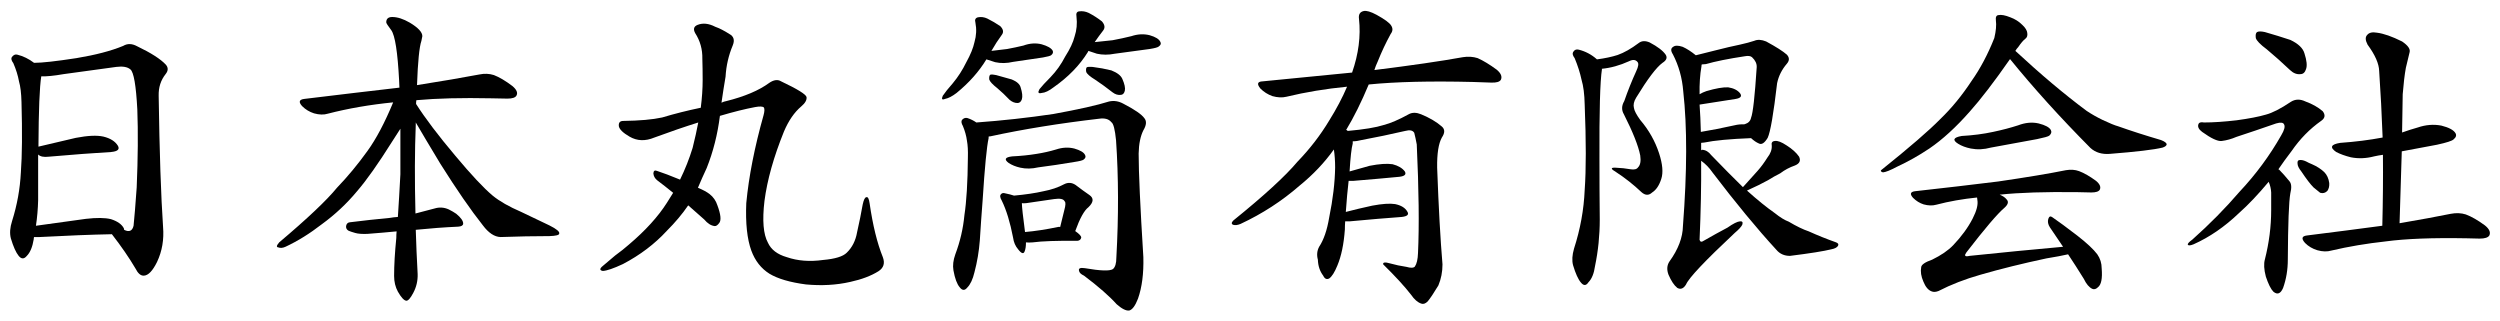
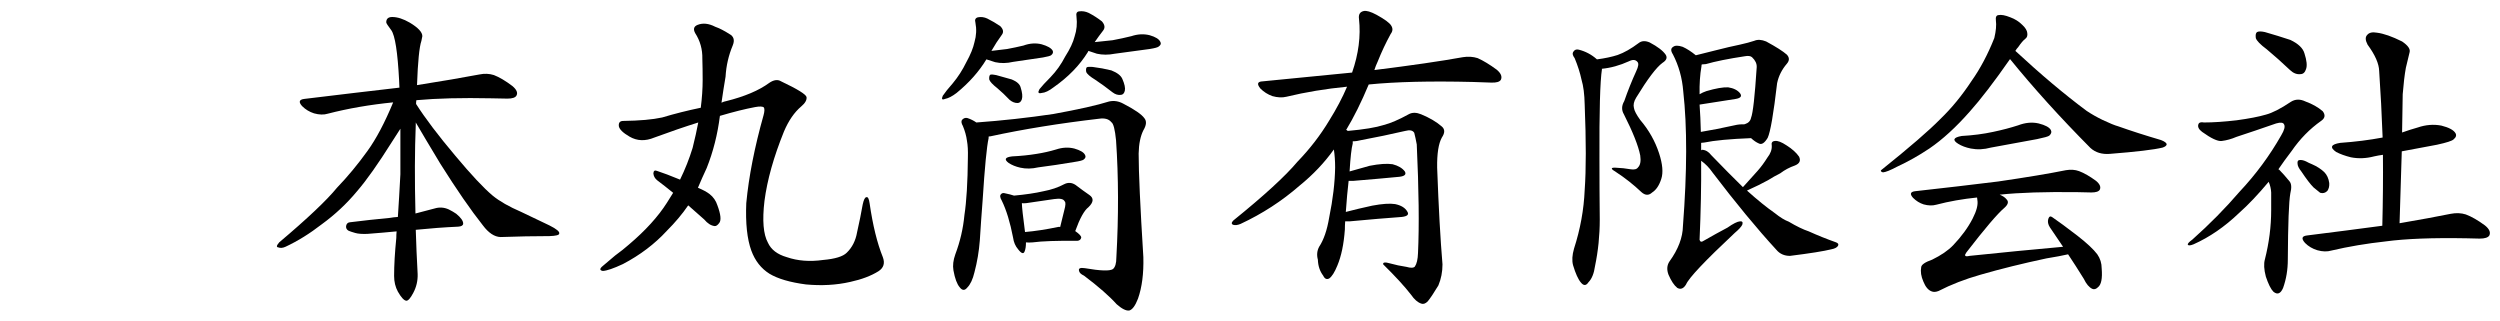
<svg xmlns="http://www.w3.org/2000/svg" version="1.1" x="0px" y="0px" width="280px" height="36px" viewBox="-1.133 -1.219 280 36" enable-background="new -1.133 -1.219 280 36" xml:space="preserve">
  <defs>
</defs>
-   <path d="M16.462,28.107c-0.492,1.007-0.984,1.523-1.477,1.547c-0.352,0.023-0.668-0.246-0.949-0.809  c-0.703-1.195-1.582-2.473-2.637-3.832c-2.344,0.047-5.04,0.153-8.086,0.316c-0.211,0-0.422,0-0.633,0  c-0.023,0.07-0.035,0.153-0.035,0.246c-0.141,0.867-0.399,1.489-0.773,1.863c-0.305,0.375-0.61,0.375-0.914,0  c-0.305-0.375-0.598-1.031-0.879-1.969c-0.141-0.563-0.094-1.207,0.141-1.934c0.563-1.781,0.891-3.598,0.984-5.449  c0.141-1.875,0.164-4.5,0.07-7.875c-0.023-0.984-0.118-1.758-0.281-2.32C0.875,7.237,0.665,6.557,0.36,5.854  C0.149,5.572,0.091,5.35,0.185,5.186c0.188-0.258,0.398-0.352,0.633-0.281c0.656,0.164,1.277,0.469,1.863,0.914  c0.891,0,2.473-0.176,4.746-0.527c2.132-0.352,3.879-0.809,5.238-1.371c0.469-0.281,0.984-0.269,1.547,0.035  c1.57,0.75,2.648,1.441,3.234,2.074c0.281,0.329,0.269,0.68-0.035,1.055c-0.54,0.68-0.797,1.489-0.773,2.426  c0.093,6.352,0.258,11.25,0.492,14.695C17.247,25.611,17.024,26.912,16.462,28.107z M14.177,19.775  c0.141-3.328,0.164-6.234,0.07-8.719c-0.141-2.695-0.399-4.195-0.773-4.5c-0.329-0.281-0.856-0.375-1.582-0.281  c-1.805,0.258-3.774,0.527-5.906,0.809C4.907,7.272,4.075,7.354,3.489,7.33c-0.188,1.148-0.293,3.774-0.316,7.875  c1.289-0.304,2.684-0.633,4.184-0.984c1.336-0.258,2.367-0.304,3.094-0.141c0.773,0.188,1.313,0.527,1.617,1.02  c0.234,0.399-0.012,0.633-0.738,0.703C9.36,15.92,7.028,16.096,4.333,16.33c-0.563,0.07-0.961-0.012-1.195-0.246  c0,1.711,0,3.422,0,5.133c-0.023,0.961-0.105,1.911-0.246,2.848c1.734-0.234,3.598-0.492,5.59-0.773  c1.218-0.141,2.156-0.128,2.813,0.035c0.726,0.234,1.207,0.575,1.441,1.02c0.023,0.094,0.035,0.153,0.035,0.176  c0.563,0.281,0.914,0.129,1.055-0.457C13.918,23.198,14.036,21.768,14.177,19.775z" />
  <path d="M43.603,8.596c-0.023-0.304-0.035-0.574-0.035-0.809c-0.164-3.164-0.457-5.039-0.879-5.625  c-0.375-0.492-0.563-0.785-0.563-0.879c0-0.398,0.223-0.598,0.668-0.598c0.585,0,1.242,0.211,1.969,0.633  c0.937,0.563,1.406,1.067,1.406,1.512c-0.047,0.188-0.083,0.364-0.105,0.527c-0.234,0.68-0.399,2.333-0.492,4.957  c2.813-0.445,5.145-0.844,6.996-1.195c0.563-0.117,1.102-0.093,1.617,0.07c0.609,0.234,1.301,0.645,2.074,1.23  c0.469,0.399,0.621,0.75,0.457,1.055c-0.118,0.234-0.457,0.352-1.02,0.352s-1.16-0.012-1.793-0.035c-3.282-0.07-6.082,0-8.402,0.211  c-0.023,0.118-0.035,0.258-0.035,0.422c1.031,1.617,2.496,3.551,4.395,5.801c1.781,2.133,3.176,3.621,4.184,4.465  c0.773,0.633,1.84,1.243,3.199,1.828c1.102,0.516,2.156,1.02,3.164,1.512c0.796,0.399,1.16,0.703,1.09,0.914  c0,0.164-0.364,0.258-1.09,0.281c-1.688,0-3.516,0.035-5.484,0.105c-0.68-0.023-1.336-0.457-1.969-1.301  c-1.359-1.71-2.953-4.02-4.781-6.926c-1.243-2.062-2.157-3.598-2.742-4.605c0,0.07,0,0.153,0,0.246  c-0.118,2.883-0.129,6.2-0.035,9.949c0.656-0.164,1.371-0.352,2.145-0.563c0.539-0.164,1.066-0.128,1.582,0.105  c0.328,0.164,0.609,0.329,0.844,0.492c0.539,0.445,0.796,0.821,0.773,1.125c-0.023,0.188-0.211,0.293-0.563,0.316  c-1.547,0.07-3.129,0.188-4.746,0.352c0.047,1.594,0.117,3.246,0.211,4.957c0.023,0.75-0.141,1.453-0.492,2.109  c-0.305,0.585-0.563,0.879-0.773,0.879c-0.258-0.023-0.575-0.364-0.949-1.02c-0.281-0.516-0.422-1.102-0.422-1.758  c0-1.195,0.082-2.613,0.246-4.254c0-0.258,0.012-0.504,0.035-0.738c-0.961,0.094-2.051,0.188-3.27,0.281  c-0.61,0.023-1.067-0.012-1.371-0.105c-0.329-0.093-0.575-0.176-0.738-0.246c-0.211-0.117-0.305-0.293-0.281-0.527  c0.047-0.258,0.188-0.398,0.422-0.422c1.5-0.188,3-0.352,4.5-0.492c0.234-0.047,0.527-0.082,0.879-0.105  c0.093-1.406,0.188-3,0.281-4.781c0-1.617,0-3.316,0-5.098c-0.258,0.399-0.575,0.891-0.949,1.477  c-1.547,2.461-2.848,4.301-3.902,5.52c-1.148,1.383-2.461,2.614-3.938,3.691c-1.359,1.055-2.719,1.898-4.078,2.531  c-0.305,0.141-0.575,0.164-0.809,0.07c-0.234-0.023-0.199-0.211,0.105-0.563c3.164-2.672,5.32-4.711,6.469-6.117  c1.195-1.242,2.332-2.613,3.41-4.113c0.984-1.359,1.945-3.176,2.883-5.449c-2.602,0.258-5.04,0.68-7.313,1.266  c-0.445,0.141-0.961,0.129-1.547-0.035c-0.516-0.164-0.961-0.434-1.336-0.809c-0.422-0.469-0.34-0.738,0.246-0.809  C36.794,9.393,40.345,8.971,43.603,8.596z" />
  <path d="M84.384,11.689c0.117-0.422,0.128-0.715,0.035-0.879c-0.141-0.117-0.469-0.128-0.984-0.035  c-1.125,0.211-2.438,0.54-3.938,0.984c-0.258,2.063-0.75,4.008-1.477,5.836c-0.352,0.75-0.68,1.489-0.984,2.215  c0.563,0.234,0.996,0.469,1.301,0.703c0.422,0.329,0.715,0.75,0.879,1.266c0.375,1.008,0.445,1.665,0.211,1.969  c-0.188,0.258-0.364,0.375-0.527,0.352c-0.399-0.047-0.786-0.293-1.16-0.738c-0.633-0.563-1.23-1.09-1.793-1.582  c-0.656,0.961-1.454,1.911-2.391,2.848c-1.359,1.477-3,2.719-4.922,3.727c-1.055,0.492-1.805,0.75-2.25,0.773  c-0.375-0.07-0.375-0.258,0-0.563c0.469-0.399,0.926-0.786,1.371-1.16c0.609-0.445,1.125-0.855,1.547-1.23  c1.851-1.57,3.27-3.129,4.254-4.676c0.234-0.375,0.469-0.75,0.703-1.125c-0.633-0.515-1.23-0.984-1.793-1.406  c-0.258-0.211-0.399-0.469-0.422-0.773c0.023-0.281,0.152-0.375,0.387-0.281c0.656,0.211,1.523,0.54,2.602,0.984  c0.563-1.148,1.031-2.332,1.406-3.551c0.258-1.031,0.469-1.98,0.633-2.848c-1.5,0.469-3.141,1.032-4.922,1.688  c-1.008,0.422-1.934,0.387-2.777-0.105c-0.727-0.422-1.125-0.809-1.195-1.16c-0.047-0.398,0.117-0.598,0.492-0.598  c1.828-0.023,3.281-0.152,4.359-0.387c1.406-0.422,2.848-0.785,4.324-1.09c0.141-1.102,0.211-2.145,0.211-3.129  c0-0.844-0.012-1.629-0.035-2.355c0.023-1.055-0.246-2.016-0.809-2.883c-0.234-0.445-0.141-0.75,0.281-0.914  c0.585-0.234,1.242-0.164,1.969,0.211c0.469,0.164,0.996,0.434,1.582,0.809c0.492,0.258,0.621,0.68,0.387,1.266  C80.469,4.975,80.2,6.147,80.13,7.365c-0.164,0.961-0.316,1.934-0.457,2.918c0.188-0.093,0.363-0.152,0.527-0.176  c2.062-0.515,3.668-1.195,4.816-2.039c0.515-0.352,0.961-0.41,1.336-0.176C88.181,8.76,89.13,9.346,89.2,9.65  c0.047,0.329-0.153,0.68-0.598,1.055c-0.773,0.656-1.418,1.594-1.934,2.813c-1.148,2.836-1.875,5.426-2.18,7.77  c-0.258,2.18-0.129,3.739,0.387,4.676c0.352,0.773,1.055,1.313,2.109,1.617c1.218,0.422,2.578,0.527,4.078,0.316  c1.336-0.118,2.215-0.387,2.637-0.809c0.609-0.585,0.996-1.348,1.16-2.285c0.258-1.148,0.469-2.191,0.633-3.129  c0.117-0.539,0.258-0.809,0.422-0.809c0.164-0.047,0.281,0.188,0.352,0.703c0.352,2.438,0.844,4.442,1.477,6.012  c0.258,0.68,0.093,1.207-0.492,1.582c-0.821,0.515-1.875,0.914-3.164,1.195c-1.547,0.352-3.199,0.445-4.957,0.281  c-1.781-0.234-3.141-0.633-4.078-1.195c-0.938-0.586-1.617-1.454-2.039-2.602c-0.469-1.289-0.656-3.059-0.563-5.309  C82.731,18.557,83.376,15.275,84.384,11.689z" />
  <path d="M104.704,9.861c-0.329,0.141-0.41,0.023-0.246-0.352c0.234-0.352,0.609-0.82,1.125-1.406  c0.585-0.703,1.09-1.488,1.512-2.355c0.469-0.844,0.773-1.594,0.914-2.25c0.211-0.726,0.246-1.453,0.105-2.18  c-0.094-0.328,0-0.527,0.281-0.598c0.352-0.07,0.703-0.023,1.055,0.141c0.515,0.258,0.996,0.54,1.441,0.844  c0.352,0.352,0.41,0.68,0.176,0.984c-0.399,0.54-0.786,1.137-1.16,1.793c0.609-0.07,1.195-0.141,1.758-0.211  c0.633-0.117,1.242-0.246,1.828-0.387c0.703-0.258,1.383-0.304,2.039-0.141c0.656,0.188,1.066,0.422,1.23,0.703  c0.093,0.188,0.035,0.364-0.176,0.527c-0.094,0.07-0.399,0.153-0.914,0.246c-1.148,0.164-2.262,0.329-3.34,0.492  c-0.703,0.164-1.371,0.176-2.004,0.035c-0.352-0.117-0.68-0.223-0.984-0.316c-0.821,1.359-1.934,2.614-3.34,3.762  C105.513,9.568,105.079,9.791,104.704,9.861z M108.606,25.717c-0.094,1.219-0.293,2.402-0.598,3.551  c-0.188,0.796-0.457,1.371-0.809,1.723c-0.281,0.352-0.563,0.339-0.844-0.035c-0.305-0.352-0.54-0.984-0.703-1.898  c-0.094-0.54-0.023-1.137,0.211-1.793c0.539-1.429,0.879-2.895,1.02-4.395c0.234-1.523,0.363-3.668,0.387-6.434  c0.023-0.773-0.012-1.406-0.105-1.898c-0.07-0.539-0.223-1.09-0.457-1.652c-0.164-0.281-0.199-0.504-0.105-0.668  c0.188-0.211,0.398-0.281,0.633-0.211c0.352,0.118,0.68,0.281,0.984,0.492c2.906-0.211,5.777-0.527,8.613-0.949  c2.835-0.515,4.922-0.984,6.258-1.406c0.539-0.117,1.066-0.035,1.582,0.246c1.266,0.656,2.051,1.195,2.355,1.617  c0.281,0.329,0.246,0.786-0.105,1.371c-0.329,0.656-0.504,1.524-0.527,2.602c0,2.086,0.176,5.954,0.527,11.602  c0.047,1.828-0.153,3.375-0.598,4.641c-0.305,0.796-0.633,1.242-0.984,1.336c-0.352,0.047-0.821-0.188-1.406-0.703  c-0.821-0.914-2.039-1.981-3.656-3.199c-0.352-0.164-0.54-0.352-0.563-0.563c-0.07-0.258,0.141-0.352,0.633-0.281  c1.758,0.304,2.813,0.339,3.164,0.105c0.258-0.211,0.387-0.645,0.387-1.301c0.258-4.641,0.246-9.012-0.035-13.113  c-0.118-1.218-0.293-1.898-0.527-2.039c-0.281-0.352-0.738-0.48-1.371-0.387c-4.43,0.516-8.485,1.172-12.164,1.969  c-0.07,0-0.141,0.012-0.211,0.035c0,0.047,0,0.105,0,0.176c-0.211,0.938-0.434,3.247-0.668,6.926  C108.805,22.706,108.7,24.217,108.606,25.717z M109.661,7.682c-0.023-0.258,0.012-0.434,0.105-0.527  c0.141-0.047,0.363-0.035,0.668,0.035c0.609,0.164,1.195,0.329,1.758,0.492c0.563,0.234,0.891,0.527,0.984,0.879  c0.188,0.586,0.234,1.032,0.141,1.336c-0.094,0.281-0.258,0.422-0.492,0.422c-0.305,0-0.598-0.117-0.879-0.352  c-0.469-0.492-0.926-0.926-1.371-1.301C110.036,8.244,109.731,7.916,109.661,7.682z M110.997,20.514  c0.093-0.117,0.258-0.141,0.492-0.07c0.352,0.07,0.668,0.153,0.949,0.246c1.289-0.117,2.391-0.281,3.305-0.492  c0.867-0.164,1.629-0.422,2.285-0.773c0.445-0.234,0.879-0.211,1.301,0.07c0.585,0.445,1.102,0.821,1.547,1.125  c0.515,0.352,0.48,0.809-0.105,1.371c-0.469,0.352-0.961,1.243-1.477,2.672c0.469,0.329,0.691,0.575,0.668,0.738  c-0.047,0.211-0.188,0.329-0.422,0.352c-2.297-0.023-3.973,0.035-5.027,0.176c-0.281,0.023-0.527,0.023-0.738,0  c0,0.422-0.047,0.75-0.141,0.984c-0.118,0.352-0.364,0.281-0.738-0.211c-0.305-0.352-0.492-0.785-0.563-1.301  c-0.329-1.71-0.75-3.094-1.266-4.148C110.856,20.9,110.833,20.654,110.997,20.514z M114.97,16.014  c0.75-0.117,1.477-0.281,2.18-0.492c0.703-0.234,1.383-0.269,2.039-0.105c0.656,0.188,1.055,0.422,1.195,0.703  c0.117,0.188,0.07,0.364-0.141,0.527c-0.094,0.094-0.457,0.188-1.09,0.281c-1.383,0.234-2.719,0.434-4.008,0.598  c-0.703,0.164-1.371,0.176-2.004,0.035c-0.516-0.117-0.949-0.293-1.301-0.527c-0.54-0.398-0.41-0.645,0.387-0.738  C113.212,16.248,114.126,16.154,114.97,16.014z M113.317,21.533c0,0.375,0.117,1.454,0.352,3.234  c1.102-0.093,2.332-0.281,3.691-0.563c0.07-0.023,0.152-0.023,0.246,0c0.164-0.68,0.316-1.301,0.457-1.863  c0.164-0.585,0.176-0.926,0.035-1.02c-0.118-0.258-0.504-0.339-1.16-0.246c-0.938,0.141-1.981,0.293-3.129,0.457  C113.575,21.557,113.411,21.557,113.317,21.533z M115.532,9.193c-0.375,0.094-0.457-0.047-0.246-0.422  c0.258-0.328,0.668-0.773,1.23-1.336c0.656-0.68,1.207-1.453,1.652-2.32c0.539-0.844,0.891-1.594,1.055-2.25  c0.234-0.703,0.304-1.441,0.211-2.215c-0.07-0.375,0.035-0.574,0.316-0.598c0.352-0.047,0.703,0.012,1.055,0.176  c0.539,0.281,1.031,0.598,1.477,0.949c0.328,0.375,0.375,0.715,0.141,1.02c-0.329,0.422-0.645,0.856-0.949,1.301  c0.68-0.07,1.348-0.141,2.004-0.211c0.75-0.141,1.453-0.293,2.109-0.457c0.703-0.234,1.383-0.269,2.039-0.105  c0.656,0.188,1.055,0.434,1.195,0.738c0.117,0.188,0.058,0.364-0.176,0.527c-0.094,0.094-0.434,0.188-1.02,0.281  c-1.313,0.188-2.614,0.364-3.902,0.527c-0.703,0.141-1.371,0.141-2.004,0c-0.352-0.117-0.668-0.223-0.949-0.316  c-0.023,0.023-0.047,0.07-0.07,0.141c-0.914,1.477-2.192,2.79-3.832,3.938C116.353,8.959,115.907,9.17,115.532,9.193z   M120.524,6.838c-0.047-0.258-0.023-0.434,0.07-0.527c0.117-0.047,0.328-0.058,0.633-0.035c0.75,0.094,1.453,0.223,2.109,0.387  c0.656,0.258,1.066,0.575,1.23,0.949c0.258,0.586,0.352,1.032,0.281,1.336c-0.07,0.281-0.211,0.434-0.422,0.457  c-0.329,0.047-0.645-0.047-0.949-0.281c-0.656-0.515-1.301-0.984-1.934-1.406C120.958,7.365,120.618,7.072,120.524,6.838z" />
  <path d="M157.544,14.959c-0.094-0.515-0.188-0.949-0.281-1.301c-0.164-0.281-0.504-0.352-1.02-0.211  c-1.617,0.375-3.247,0.715-4.887,1.02c-0.352,0.094-0.68,0.141-0.984,0.141c0,0.07,0,0.153,0,0.246  c-0.141,0.516-0.258,1.559-0.352,3.129c0.703-0.188,1.453-0.398,2.25-0.633c1.078-0.211,1.934-0.269,2.566-0.176  c0.633,0.164,1.09,0.434,1.371,0.809c0.188,0.329-0.012,0.527-0.598,0.598c-1.454,0.141-3.176,0.293-5.168,0.457  c-0.188,0-0.364,0-0.527,0c-0.118,0.984-0.223,2.145-0.316,3.48c0.891-0.234,1.875-0.469,2.953-0.703  c1.125-0.211,1.98-0.269,2.566-0.176c0.68,0.141,1.137,0.422,1.371,0.844c0.211,0.329,0,0.527-0.633,0.598  c-1.641,0.118-3.586,0.281-5.836,0.492c-0.234,0-0.399,0-0.492,0c-0.023,0.305-0.035,0.61-0.035,0.914  c-0.118,1.641-0.399,2.988-0.844,4.043c-0.305,0.75-0.61,1.23-0.914,1.441c-0.281,0.141-0.504,0.035-0.668-0.316  c-0.375-0.492-0.575-1.09-0.598-1.793c-0.141-0.515-0.094-0.996,0.141-1.441c0.515-0.773,0.891-1.863,1.125-3.27  c0.422-2.062,0.645-3.938,0.668-5.625c0-0.703-0.047-1.371-0.141-2.004c-1.055,1.477-2.333,2.825-3.832,4.043  c-1.992,1.735-4.196,3.164-6.609,4.289c-0.329,0.141-0.61,0.176-0.844,0.105c-0.211-0.093-0.199-0.258,0.035-0.492  c3.422-2.765,5.813-4.957,7.172-6.574c1.383-1.429,2.566-2.965,3.551-4.605c0.82-1.313,1.488-2.578,2.004-3.797  c-2.391,0.234-4.653,0.61-6.785,1.125c-0.469,0.118-0.997,0.094-1.582-0.07c-0.516-0.188-0.961-0.469-1.336-0.844  c-0.422-0.515-0.34-0.785,0.246-0.809c3.563-0.352,6.902-0.68,10.02-0.984c0.726-2.086,0.984-4.09,0.773-6.012  c-0.07-0.492,0.105-0.785,0.527-0.879c0.304-0.07,0.785,0.07,1.441,0.422c0.937,0.516,1.488,0.926,1.652,1.23  c0.188,0.305,0.164,0.61-0.07,0.914c-0.54,0.984-1.02,2.004-1.441,3.059c-0.164,0.352-0.293,0.68-0.387,0.984  c4.148-0.515,7.453-0.996,9.914-1.441c0.585-0.093,1.137-0.058,1.652,0.105c0.633,0.281,1.348,0.715,2.145,1.301  c0.469,0.399,0.621,0.773,0.457,1.125c-0.141,0.234-0.504,0.34-1.09,0.316c-0.633-0.023-1.313-0.047-2.039-0.07  c-4.734-0.117-8.625-0.023-11.672,0.281c-0.821,1.969-1.665,3.668-2.531,5.098c0.047,0,0.082,0.012,0.105,0.035  c0.023,0.023,0.047,0.047,0.07,0.07c1.828-0.164,3.176-0.387,4.043-0.668c0.75-0.188,1.699-0.598,2.848-1.23  c0.375-0.188,0.82-0.176,1.336,0.035c0.961,0.399,1.734,0.856,2.32,1.371c0.352,0.305,0.352,0.715,0,1.23  c-0.375,0.68-0.551,1.805-0.527,3.375c0.164,4.453,0.363,8.063,0.598,10.828c0,0.844-0.153,1.629-0.457,2.355  c-0.492,0.82-0.891,1.418-1.195,1.793c-0.258,0.258-0.504,0.339-0.738,0.246c-0.399-0.141-0.773-0.469-1.125-0.984  c-0.727-0.938-1.77-2.074-3.129-3.41c-0.047-0.234,0.211-0.27,0.773-0.105c0.585,0.164,1.195,0.293,1.828,0.387  c0.492,0.141,0.809,0.128,0.949-0.035c0.211-0.305,0.328-0.809,0.352-1.512C157.825,24.077,157.778,20.021,157.544,14.959z" />
  <path d="M180.782,10.107c0.398-1.148,0.844-2.262,1.336-3.34c0.258-0.539,0.304-0.891,0.141-1.055  c-0.211-0.258-0.527-0.281-0.949-0.07c-1.032,0.469-2.051,0.75-3.059,0.844c0.023,0,0.035,0.012,0.035,0.035  c-0.211,1.359-0.305,4.746-0.281,10.16c0,2.203,0.012,4.43,0.035,6.68c0,1.781-0.176,3.516-0.527,5.203  c-0.118,0.844-0.364,1.453-0.738,1.828c-0.258,0.398-0.54,0.41-0.844,0.035c-0.305-0.352-0.598-0.997-0.879-1.934  c-0.141-0.516-0.105-1.137,0.105-1.863c0.703-2.18,1.102-4.371,1.195-6.574c0.164-2.273,0.164-5.461,0-9.563  c-0.023-1.148-0.141-2.074-0.352-2.777c-0.164-0.773-0.422-1.582-0.773-2.426c-0.211-0.281-0.27-0.504-0.176-0.668  c0.141-0.258,0.352-0.352,0.633-0.281c0.75,0.188,1.418,0.54,2.004,1.055l0.035,0.035c0.891-0.117,1.664-0.281,2.32-0.492  c0.726-0.258,1.512-0.703,2.355-1.336c0.328-0.258,0.738-0.281,1.23-0.07c0.891,0.469,1.488,0.926,1.793,1.371  c0.211,0.329,0.093,0.633-0.352,0.914c-0.68,0.492-1.665,1.793-2.953,3.902c-0.258,0.422-0.34,0.809-0.246,1.16  c0.047,0.305,0.281,0.75,0.703,1.336c0.961,1.125,1.664,2.368,2.109,3.727c0.398,1.219,0.48,2.18,0.246,2.883  c-0.234,0.727-0.575,1.23-1.02,1.512c-0.375,0.352-0.773,0.34-1.195-0.035c-0.891-0.844-1.84-1.594-2.848-2.25  c-0.61-0.352-0.633-0.515-0.07-0.492c0.609,0.023,1.172,0.083,1.688,0.176c0.422,0.07,0.703,0,0.844-0.211  c0.258-0.258,0.339-0.703,0.246-1.336c-0.211-1.078-0.821-2.613-1.828-4.605C180.466,11.115,180.478,10.623,180.782,10.107z   M197.657,22.658c0.585,0.469,1.102,0.786,1.547,0.949c0.867,0.516,1.617,0.879,2.25,1.09c0.984,0.445,2.004,0.856,3.059,1.23  c0.234,0.094,0.304,0.223,0.211,0.387c-0.118,0.188-0.364,0.316-0.738,0.387c-0.844,0.211-2.391,0.457-4.641,0.738  c-0.633,0-1.137-0.223-1.512-0.668c-2.157-2.343-4.547-5.238-7.172-8.684c-0.352-0.515-0.773-0.949-1.266-1.301  c0.023,2.719-0.035,5.672-0.176,8.859c0.07,0.234,0.223,0.27,0.457,0.105c0.937-0.539,1.828-1.031,2.672-1.477  c0.633-0.445,1.102-0.68,1.406-0.703c0.258-0.023,0.339,0.105,0.246,0.387c-0.118,0.234-0.399,0.54-0.844,0.914  c-3.328,3.117-5.145,5.039-5.449,5.766c-0.281,0.469-0.61,0.598-0.984,0.387c-0.352-0.281-0.68-0.773-0.984-1.477  c-0.211-0.563-0.176-1.055,0.105-1.477c0.984-1.359,1.488-2.684,1.512-3.973c0.469-6.094,0.48-11.121,0.035-15.082  c-0.118-1.5-0.504-2.883-1.16-4.148c-0.258-0.398-0.246-0.68,0.035-0.844c0.211-0.164,0.563-0.164,1.055,0  c0.469,0.211,0.961,0.527,1.477,0.949c0.656-0.164,1.406-0.352,2.25-0.563c1.007-0.258,1.91-0.469,2.707-0.633  c0.633-0.141,1.16-0.281,1.582-0.422c0.375-0.164,0.82-0.141,1.336,0.07c1.125,0.61,1.898,1.102,2.32,1.477  c0.304,0.329,0.304,0.668,0,1.02c-0.563,0.656-0.926,1.383-1.09,2.18c-0.399,3.422-0.75,5.461-1.055,6.117  c-0.352,0.586-0.68,0.797-0.984,0.633c-0.281-0.117-0.575-0.316-0.879-0.598c-2.368,0.094-4.113,0.258-5.238,0.492  c-0.141,0.023-0.258,0.035-0.352,0.035c0,0.258,0,0.54,0,0.844c0.047-0.047,0.082-0.07,0.105-0.07  c0.398,0.023,0.738,0.223,1.02,0.598c1.289,1.336,2.473,2.531,3.551,3.586c0.023-0.023,0.047-0.047,0.07-0.07  c0.539-0.609,1.066-1.195,1.582-1.758c0.375-0.422,0.738-0.914,1.09-1.477c0.352-0.445,0.515-0.891,0.492-1.336  c-0.07-0.328,0.047-0.504,0.352-0.527c0.304-0.047,0.738,0.118,1.301,0.492c0.633,0.399,1.102,0.821,1.406,1.266  c0.211,0.445,0.058,0.773-0.457,0.984c-0.61,0.211-1.16,0.504-1.652,0.879c-0.469,0.234-0.926,0.492-1.371,0.773  c-0.586,0.329-1.371,0.715-2.355,1.16C195.676,21.159,196.72,22.002,197.657,22.658z M194.985,11.971  c0.211-0.515,0.422-2.402,0.633-5.66c0.023-0.398-0.153-0.773-0.527-1.125c-0.164-0.141-0.434-0.176-0.809-0.105  c-1.852,0.281-3.305,0.575-4.359,0.879c-0.164,0.023-0.316,0.035-0.457,0.035c-0.023,0.047-0.035,0.118-0.035,0.211  c-0.164,0.938-0.234,1.981-0.211,3.129c0.234-0.141,0.492-0.258,0.773-0.352c1.031-0.304,1.84-0.445,2.426-0.422  c0.609,0.094,1.055,0.316,1.336,0.668c0.234,0.329,0.07,0.54-0.492,0.633c-1.148,0.188-2.496,0.399-4.043,0.633  c0.07,0.961,0.117,1.981,0.141,3.059c1.148-0.188,2.402-0.434,3.762-0.738c0.375-0.093,0.75-0.128,1.125-0.105  c-0.023-0.023,0-0.035,0.07-0.035C194.692,12.557,194.915,12.322,194.985,11.971z" />
  <path d="M219.7,7.822c0.961-1.359,1.805-2.953,2.531-4.781c0.188-0.796,0.246-1.453,0.176-1.969  c-0.047-0.375,0.047-0.574,0.281-0.598c0.304-0.07,0.75,0.012,1.336,0.246c0.515,0.188,0.961,0.469,1.336,0.844  c0.352,0.329,0.539,0.633,0.563,0.914c0.047,0.305-0.035,0.527-0.246,0.668c-0.211,0.164-0.469,0.469-0.773,0.914  c-0.118,0.118-0.223,0.258-0.316,0.422c2.859,2.649,5.52,4.887,7.98,6.715c0.563,0.375,1.16,0.715,1.793,1.02  c0.796,0.375,1.371,0.61,1.723,0.703c1.453,0.516,3.059,1.032,4.816,1.547c0.422,0.164,0.633,0.329,0.633,0.492  c-0.023,0.141-0.176,0.258-0.457,0.352c-0.961,0.234-2.93,0.469-5.906,0.703c-0.891,0.07-1.617-0.152-2.18-0.668  c-3.375-3.398-6.375-6.715-9-9.949c-1.781,2.555-3.282,4.512-4.5,5.871c-1.547,1.758-3.059,3.141-4.535,4.148  c-1.195,0.797-2.403,1.477-3.621,2.039c-0.75,0.399-1.278,0.61-1.582,0.633c-0.281-0.093-0.305-0.211-0.07-0.352  c3.07-2.461,5.238-4.336,6.504-5.625C217.45,10.893,218.622,9.463,219.7,7.822z M229.931,26.42c-0.54-0.796-1.032-1.523-1.477-2.18  c-0.211-0.328-0.27-0.645-0.176-0.949c0.093-0.281,0.246-0.339,0.457-0.176c0.656,0.445,1.594,1.137,2.813,2.074  c1.055,0.821,1.793,1.512,2.215,2.074c0.328,0.469,0.492,0.996,0.492,1.582c0.093,1.125-0.047,1.828-0.422,2.109  c-0.211,0.211-0.422,0.269-0.633,0.176c-0.352-0.164-0.668-0.54-0.949-1.125c-0.61-0.984-1.195-1.898-1.758-2.742  c-0.61,0.141-1.418,0.293-2.426,0.457c-2.649,0.563-5.11,1.172-7.383,1.828c-1.735,0.492-3.305,1.102-4.711,1.828  c-0.305,0.117-0.563,0.128-0.773,0.035c-0.375-0.141-0.68-0.504-0.914-1.09c-0.258-0.586-0.34-1.125-0.246-1.617  c0.023-0.281,0.434-0.563,1.23-0.844c1.007-0.492,1.793-1.031,2.355-1.617c0.937-0.984,1.664-1.98,2.18-2.988  c0.445-0.867,0.621-1.559,0.527-2.074c-0.023-0.117-0.035-0.211-0.035-0.281c-1.617,0.164-3.141,0.434-4.57,0.809  c-0.422,0.118-0.891,0.105-1.406-0.035c-0.445-0.141-0.844-0.387-1.195-0.738c-0.375-0.422-0.305-0.668,0.211-0.738  c3.375-0.375,6.48-0.738,9.316-1.09c3.211-0.469,5.742-0.891,7.594-1.266c0.539-0.093,1.031-0.058,1.477,0.105  c0.563,0.211,1.195,0.575,1.898,1.09c0.422,0.352,0.563,0.68,0.422,0.984c-0.118,0.211-0.434,0.316-0.949,0.316  c-0.469,0-0.984-0.012-1.547-0.035c-3.609-0.047-6.516,0.047-8.719,0.281c0.352,0.141,0.609,0.316,0.773,0.527  c0.258,0.258,0.176,0.575-0.246,0.949c-0.773,0.656-2.192,2.32-4.254,4.992c-0.118,0.164-0.164,0.281-0.141,0.352  c0.047,0.094,0.211,0.105,0.492,0.035C223.04,27.065,226.532,26.725,229.931,26.42z M222.091,13.553  c1.007-0.211,1.945-0.457,2.813-0.738c0.796-0.304,1.559-0.375,2.285-0.211c0.75,0.188,1.207,0.434,1.371,0.738  c0.117,0.211,0.058,0.422-0.176,0.633c-0.118,0.094-0.575,0.223-1.371,0.387c-1.735,0.329-3.458,0.645-5.168,0.949  c-0.773,0.211-1.524,0.246-2.25,0.105c-0.563-0.117-1.032-0.293-1.406-0.527c-0.68-0.422-0.551-0.715,0.387-0.879  C219.841,13.939,221.013,13.787,222.091,13.553z" />
  <path d="M254.681,12.709c-0.094-0.211-0.387-0.246-0.879-0.105c-1.617,0.563-3.106,1.067-4.465,1.512  c-0.54,0.234-1.09,0.387-1.652,0.457c-0.445,0.047-1.172-0.293-2.18-1.02c-0.375-0.281-0.516-0.563-0.422-0.844  c0.07-0.211,0.281-0.281,0.633-0.211c1.031,0,2.25-0.082,3.656-0.246c1.383-0.188,2.473-0.398,3.27-0.633  c0.726-0.188,1.664-0.668,2.813-1.441c0.492-0.304,1.031-0.316,1.617-0.035c0.773,0.281,1.418,0.645,1.934,1.09  c0.328,0.422,0.269,0.786-0.176,1.09c-1.266,0.891-2.368,2.016-3.305,3.375c-0.54,0.703-1.032,1.383-1.477,2.039  c0.047,0.023,0.082,0.047,0.105,0.07c0.328,0.329,0.703,0.75,1.125,1.266c0.234,0.258,0.269,0.715,0.105,1.371  c-0.164,0.914-0.258,3.387-0.281,7.418c0,1.125-0.176,2.18-0.527,3.164c-0.281,0.656-0.645,0.796-1.09,0.422  c-0.281-0.281-0.563-0.844-0.844-1.688c-0.211-0.797-0.246-1.441-0.105-1.934c0.469-1.851,0.703-3.691,0.703-5.52  c0-0.656,0-1.313,0-1.969c-0.023-0.422-0.118-0.82-0.281-1.195c-1.172,1.406-2.285,2.579-3.34,3.516  c-1.594,1.524-3.282,2.684-5.063,3.48c-0.352,0.141-0.563,0.164-0.633,0.07c-0.094-0.093,0.07-0.293,0.492-0.598  c1.945-1.734,3.703-3.516,5.273-5.344c1.828-1.945,3.387-4.055,4.676-6.328C254.716,13.354,254.821,12.943,254.681,12.709z   M251.517,3.041c-0.047-0.352,0-0.574,0.141-0.668c0.164-0.093,0.457-0.093,0.879,0c0.984,0.281,1.934,0.575,2.848,0.879  c0.891,0.422,1.418,0.926,1.582,1.512c0.258,0.797,0.316,1.383,0.176,1.758c-0.118,0.375-0.329,0.563-0.633,0.563  c-0.399,0.047-0.786-0.105-1.16-0.457c-0.891-0.844-1.758-1.617-2.602-2.32C252.021,3.768,251.61,3.346,251.517,3.041z   M256.192,17.104c-0.023-0.234,0.035-0.363,0.176-0.387c0.211-0.047,0.469,0,0.773,0.141c0.211,0.118,0.434,0.223,0.668,0.316  c0.539,0.234,0.996,0.527,1.371,0.879c0.304,0.305,0.492,0.715,0.563,1.23c0.023,0.352-0.047,0.645-0.211,0.879  c-0.234,0.234-0.504,0.305-0.809,0.211c-0.211-0.164-0.457-0.363-0.738-0.598c-0.352-0.352-0.809-0.949-1.371-1.793  C256.333,17.631,256.192,17.338,256.192,17.104z M267.618,23.783c2.32-0.398,4.23-0.75,5.73-1.055  c0.609-0.117,1.172-0.093,1.688,0.07c0.633,0.234,1.348,0.645,2.145,1.23c0.492,0.399,0.656,0.773,0.492,1.125  c-0.141,0.234-0.504,0.352-1.09,0.352c-0.445,0-0.926-0.012-1.441-0.035c-3.797-0.07-6.833,0.047-9.105,0.352  c-2.133,0.234-4.148,0.575-6.047,1.02c-0.469,0.141-0.997,0.129-1.582-0.035c-0.54-0.164-0.997-0.434-1.371-0.809  c-0.445-0.492-0.375-0.773,0.211-0.844c3-0.375,5.813-0.738,8.438-1.09c0.07-2.742,0.093-5.391,0.07-7.945  c-0.352,0.047-0.68,0.105-0.984,0.176c-0.891,0.234-1.758,0.27-2.602,0.105c-0.656-0.164-1.208-0.363-1.652-0.598  c-0.75-0.515-0.598-0.855,0.457-1.02c1.664-0.117,3.246-0.316,4.746-0.598c-0.094-2.578-0.223-5.063-0.387-7.453  c-0.023-0.82-0.457-1.805-1.301-2.953c-0.258-0.492-0.27-0.855-0.035-1.09c0.211-0.258,0.574-0.339,1.09-0.246  c0.75,0.094,1.688,0.422,2.813,0.984c0.656,0.445,0.937,0.844,0.844,1.195c-0.118,0.516-0.258,1.102-0.422,1.758  c-0.141,0.773-0.258,1.758-0.352,2.953c-0.023,1.43-0.047,2.86-0.07,4.289c0.585-0.211,1.172-0.398,1.758-0.563  c0.891-0.304,1.77-0.375,2.637-0.211c0.844,0.211,1.371,0.492,1.582,0.844c0.141,0.234,0.07,0.469-0.211,0.703  c-0.164,0.164-0.786,0.364-1.863,0.598c-1.359,0.258-2.672,0.504-3.938,0.738C267.794,18.334,267.711,21.018,267.618,23.783z" />
</svg>